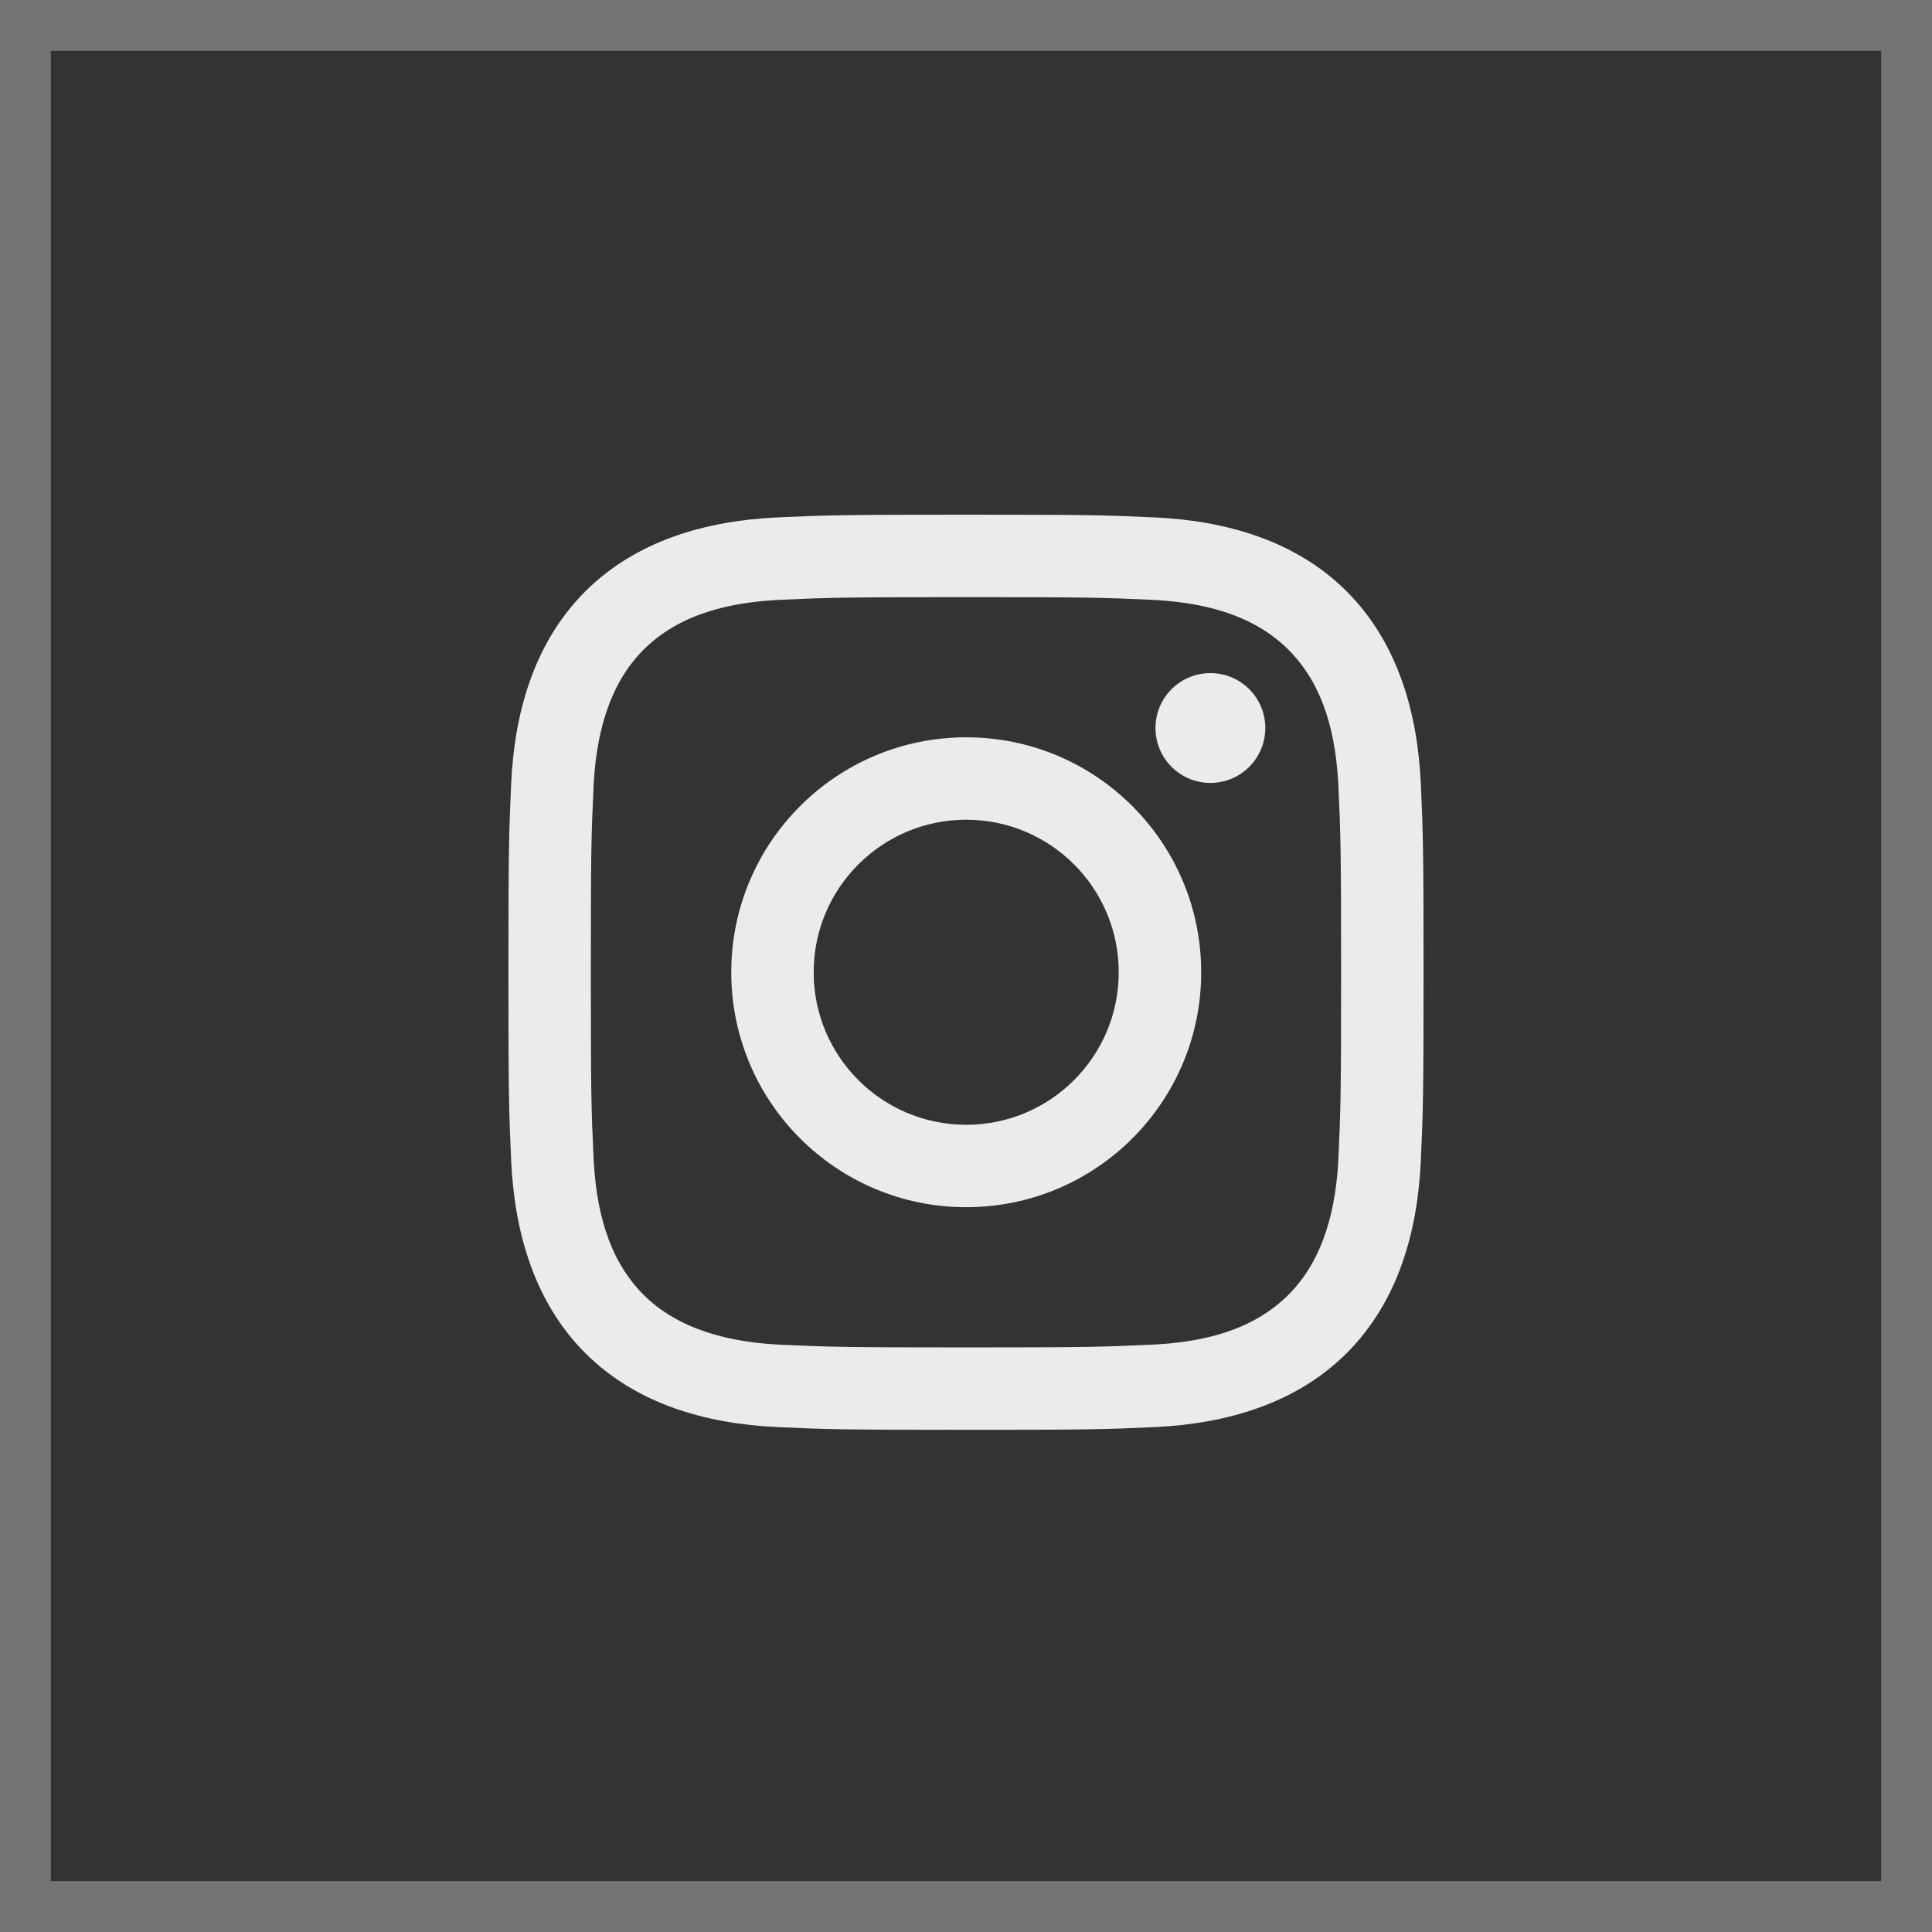
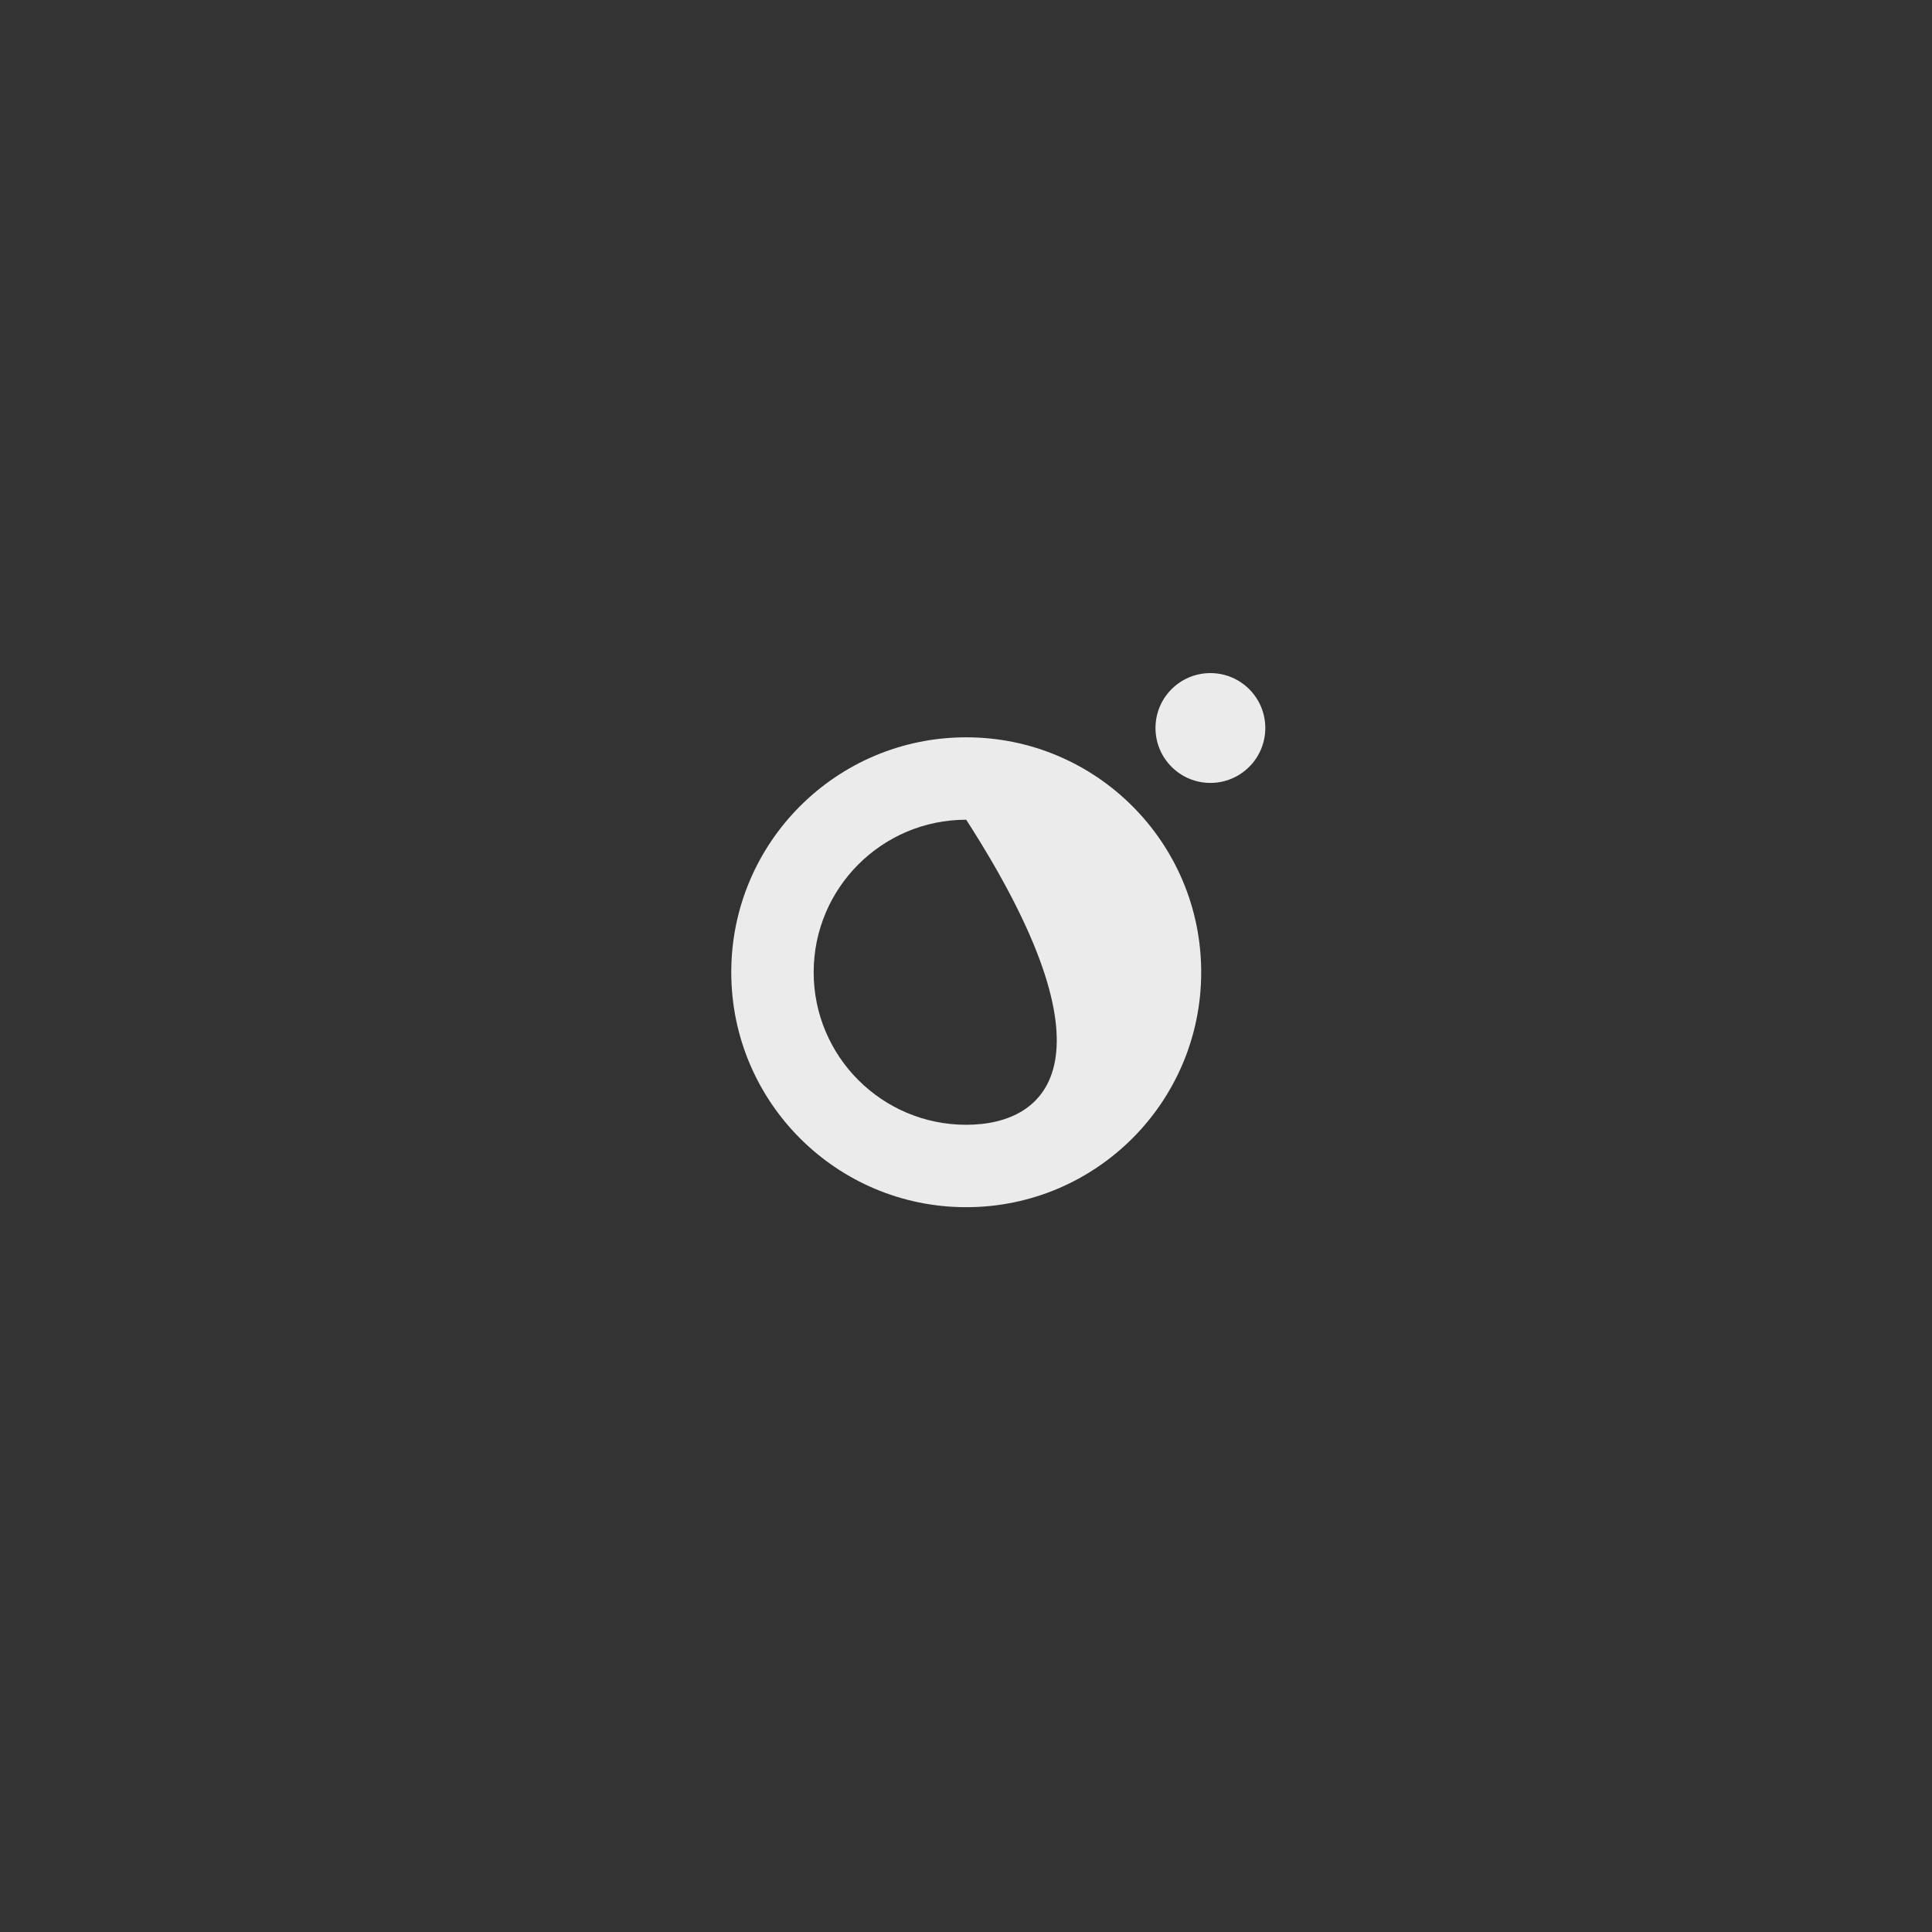
<svg xmlns="http://www.w3.org/2000/svg" width="38" height="38" viewBox="0 0 38 38" fill="none">
  <rect x="0" y="0" width="38" height="38" fill="#333333" stroke="none" />
-   <rect opacity="0.8" x="0.5" y="0.5" width="37" height="37" stroke="#858585" />
  <g opacity="0.9">
-     <path d="M19 11.745C21.403 11.745 21.688 11.754 22.637 11.797C23.618 11.842 24.628 12.066 25.343 12.78C26.064 13.502 26.281 14.502 26.326 15.486C26.369 16.435 26.378 16.72 26.378 19.123C26.378 21.526 26.369 21.811 26.326 22.76C26.282 23.735 26.053 24.756 25.343 25.466C24.621 26.187 23.622 26.404 22.637 26.449C21.688 26.492 21.403 26.502 19 26.502C16.597 26.502 16.312 26.492 15.363 26.449C14.395 26.405 13.361 26.171 12.657 25.466C11.94 24.748 11.719 23.738 11.674 22.76C11.63 21.811 11.621 21.526 11.621 19.123C11.621 16.72 11.63 16.435 11.674 15.486C11.718 14.514 11.949 13.488 12.657 12.78C13.377 12.06 14.382 11.842 15.363 11.797C16.312 11.754 16.597 11.745 19 11.745ZM19 10.123C16.556 10.123 16.249 10.133 15.289 10.177C13.898 10.241 12.516 10.628 11.511 11.633C10.501 12.643 10.118 14.021 10.054 15.412C10.011 16.372 10 16.679 10 19.123C10 21.567 10.011 21.874 10.054 22.834C10.118 24.224 10.506 25.609 11.511 26.613C12.519 27.621 13.9 28.005 15.289 28.069C16.249 28.113 16.556 28.123 19 28.123C21.444 28.123 21.751 28.113 22.711 28.069C24.102 28.005 25.485 27.617 26.489 26.613C27.5 25.602 27.882 24.224 27.946 22.834C27.989 21.874 28 21.567 28 19.123C28 16.679 27.989 16.372 27.946 15.412C27.882 14.021 27.494 12.639 26.489 11.633C25.482 10.626 24.098 10.24 22.711 10.177C21.751 10.133 21.444 10.123 19 10.123Z" fill="white" />
-     <path d="M19.004 14.502C16.452 14.502 14.383 16.571 14.383 19.123C14.383 21.675 16.452 23.744 19.004 23.744C21.557 23.744 23.626 21.675 23.626 19.123C23.626 16.571 21.557 14.502 19.004 14.502ZM19.004 22.123C17.348 22.123 16.004 20.78 16.004 19.123C16.004 17.466 17.348 16.123 19.004 16.123C20.661 16.123 22.004 17.466 22.004 19.123C22.004 20.78 20.661 22.123 19.004 22.123Z" fill="white" />
+     <path d="M19.004 14.502C16.452 14.502 14.383 16.571 14.383 19.123C14.383 21.675 16.452 23.744 19.004 23.744C21.557 23.744 23.626 21.675 23.626 19.123C23.626 16.571 21.557 14.502 19.004 14.502ZM19.004 22.123C17.348 22.123 16.004 20.78 16.004 19.123C16.004 17.466 17.348 16.123 19.004 16.123C22.004 20.78 20.661 22.123 19.004 22.123Z" fill="white" />
    <path d="M23.807 15.399C24.403 15.399 24.887 14.915 24.887 14.319C24.887 13.722 24.403 13.239 23.807 13.239C23.21 13.239 22.727 13.722 22.727 14.319C22.727 14.915 23.21 15.399 23.807 15.399Z" fill="white" />
  </g>
</svg>